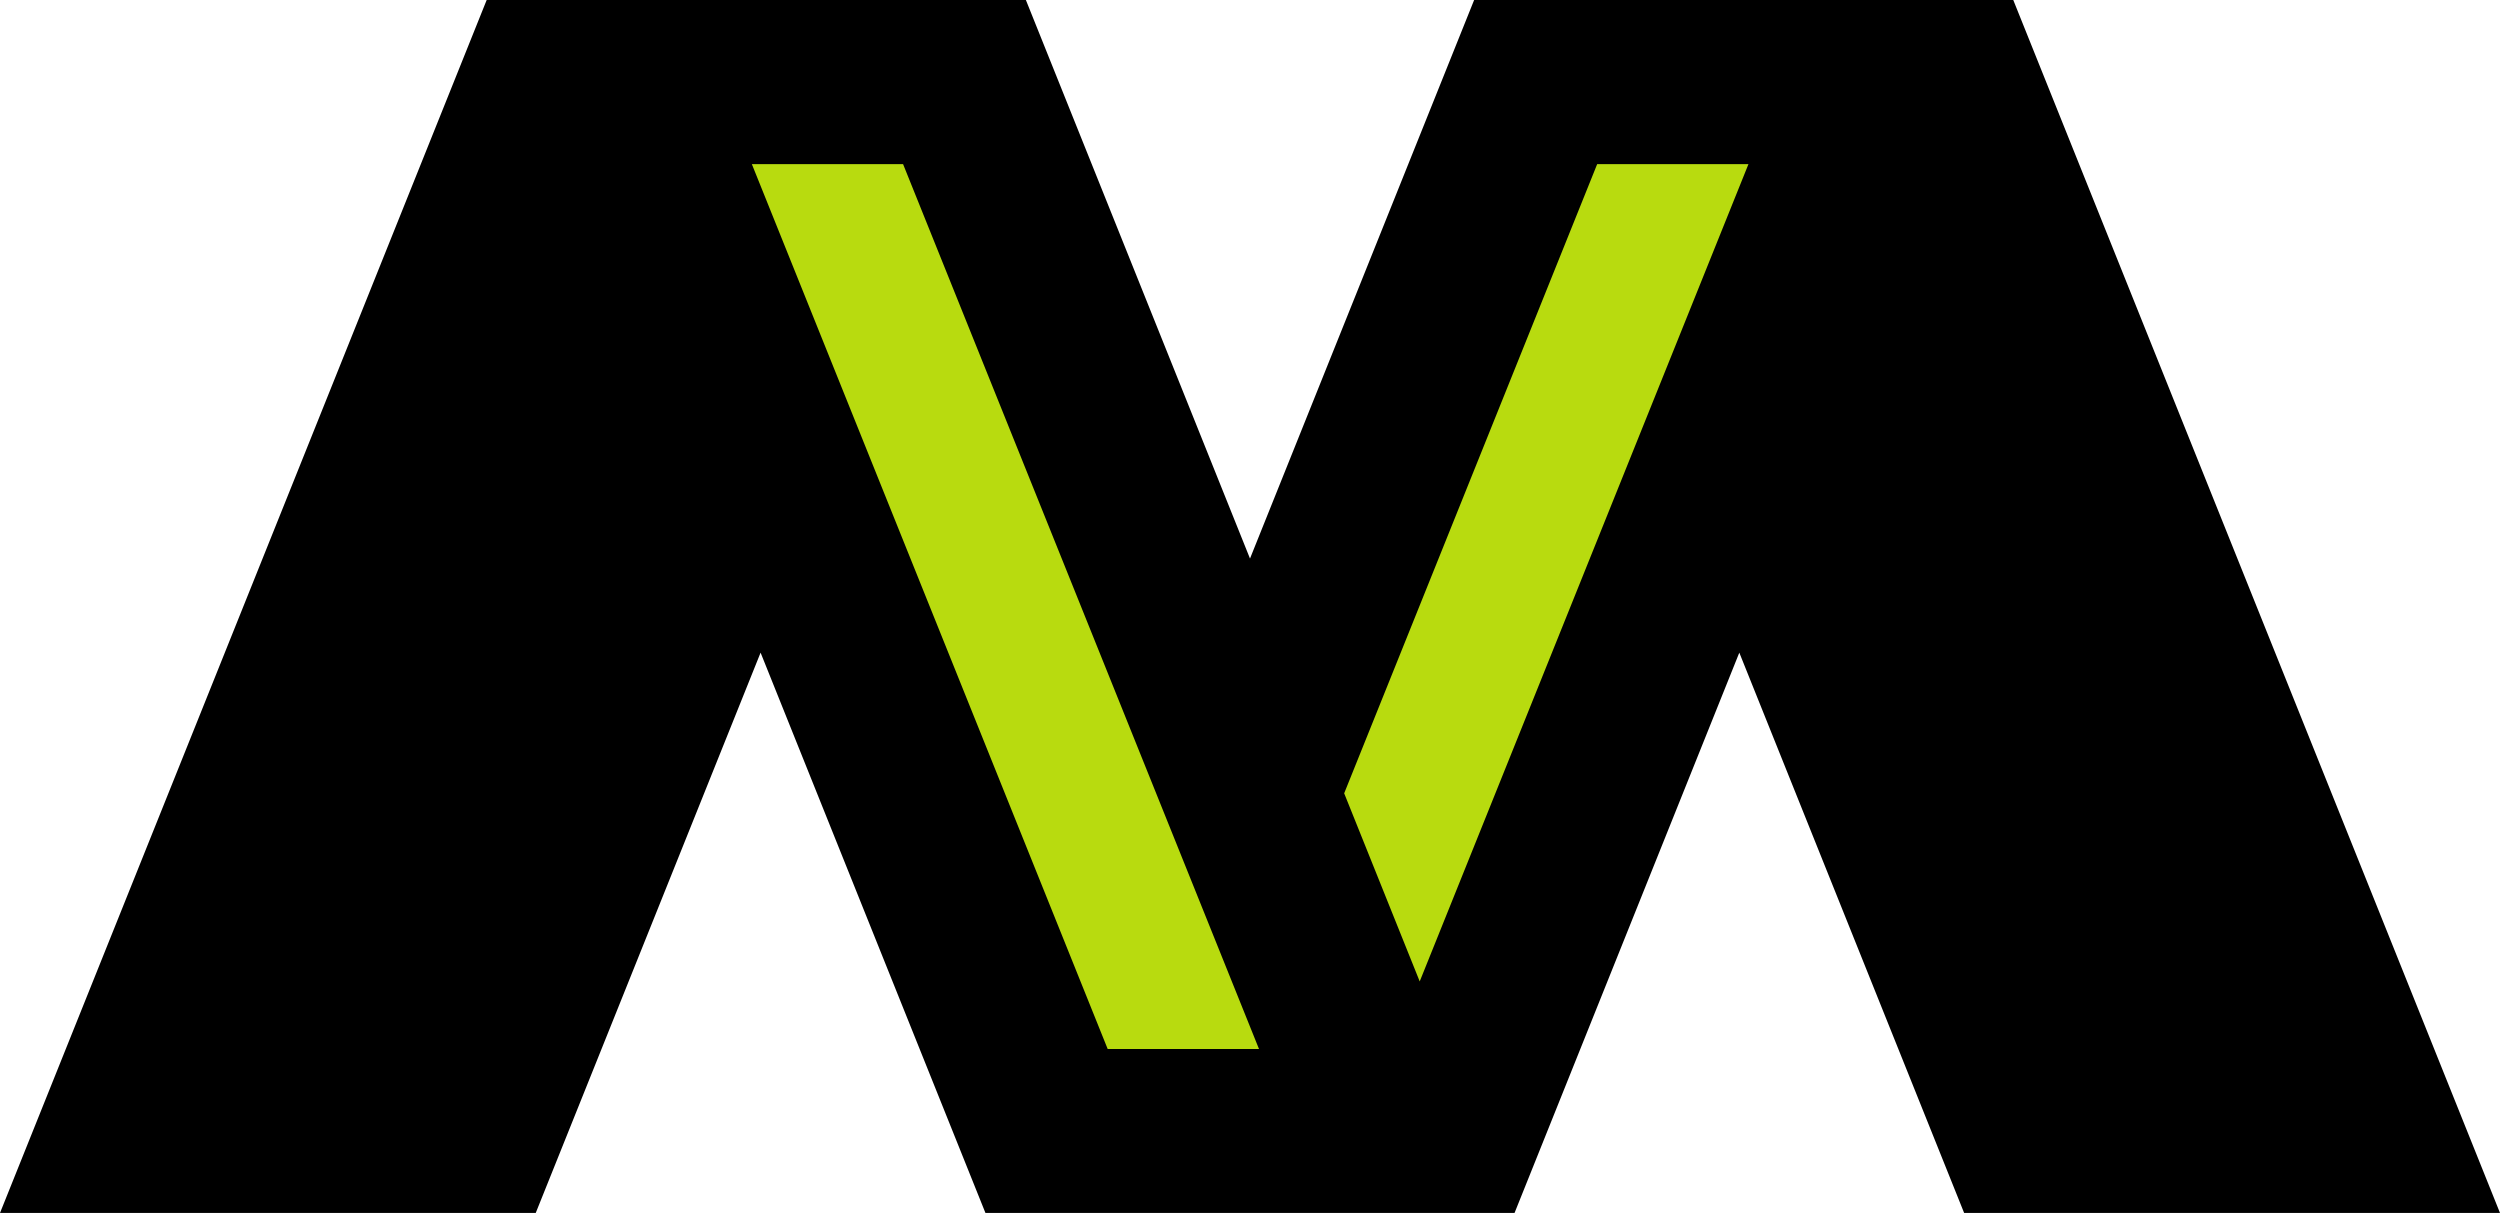
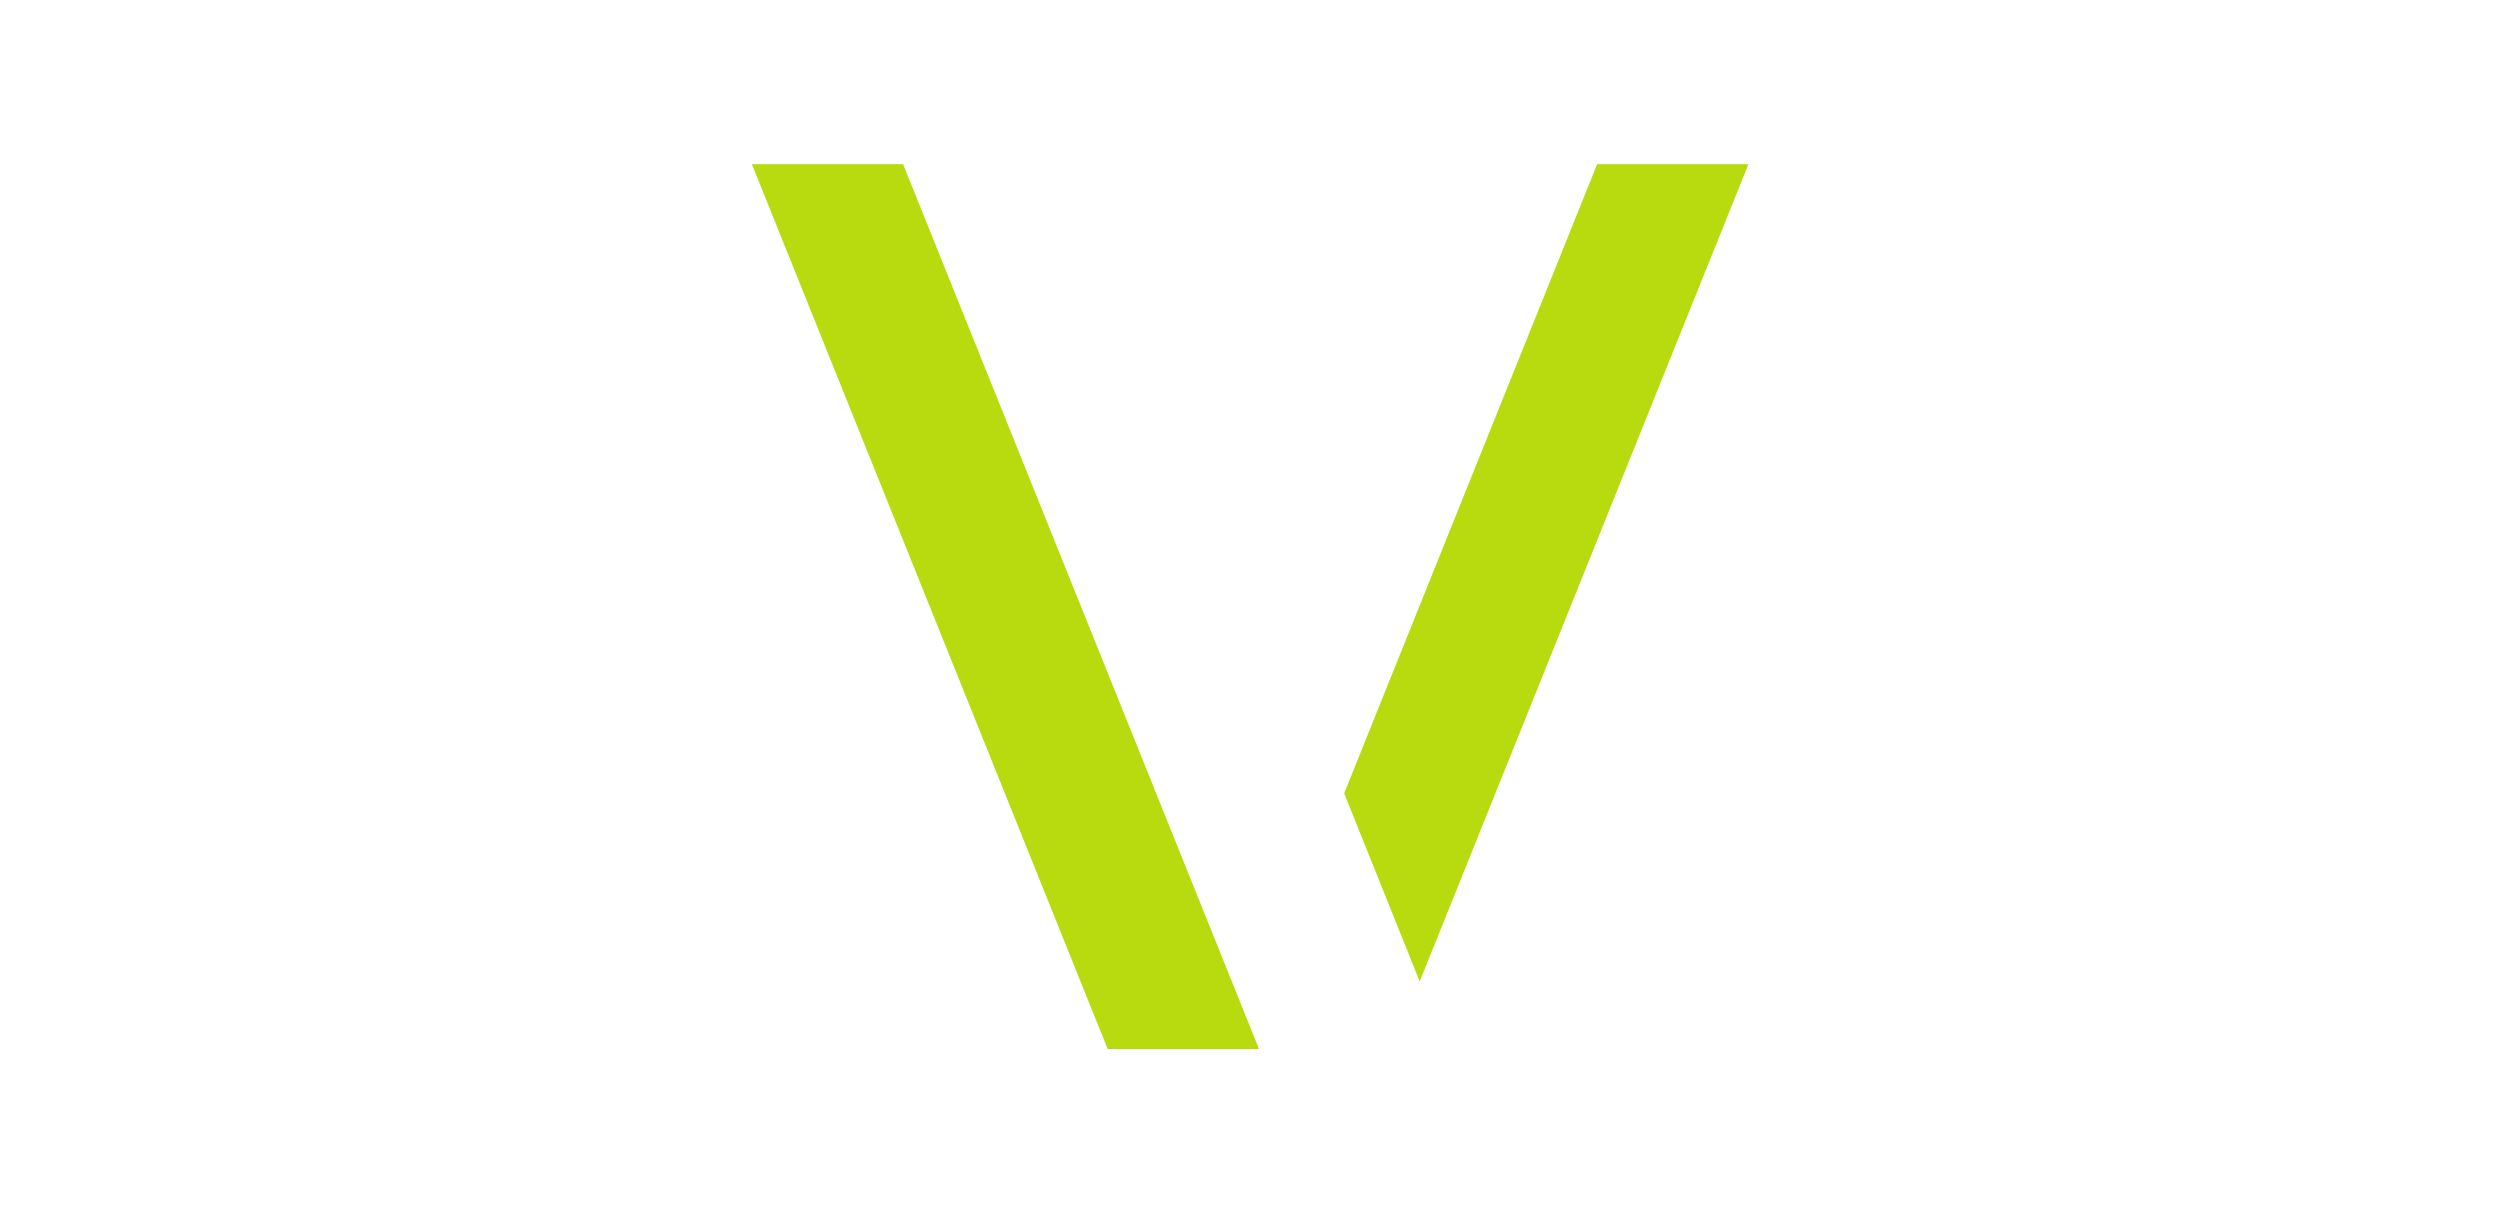
<svg xmlns="http://www.w3.org/2000/svg" width="286" height="138.763" viewBox="0 0 286 138.763">
  <g id="Artwork_1" data-name="Artwork 1" transform="translate(143 69.381)" style="mix-blend-mode: overlay;isolation: isolate">
    <g id="Group_1309" data-name="Group 1309" transform="translate(-143 -69.381)">
-       <path id="Path_508" data-name="Path 508" d="M286,138.763,230.317,0H168.641L143,63.9,117.361,0H55.676L0,138.763H61.287l25.724-64.1,25.724,64.1h60.528l25.714-64.1,25.721,64.1Z" />
      <path id="Path_509" data-name="Path 509" d="M143.73,27.6h-17.3l40.706,101.227h17.311Z" transform="translate(-40.418 -8.823)" fill="#b8db0f" />
      <path id="Path_510" data-name="Path 510" d="M254.981,27.6h17.306l-37.608,93.5-8.641-21.523Z" transform="translate(-72.264 -8.823)" fill="#b8db0f" />
    </g>
  </g>
</svg>